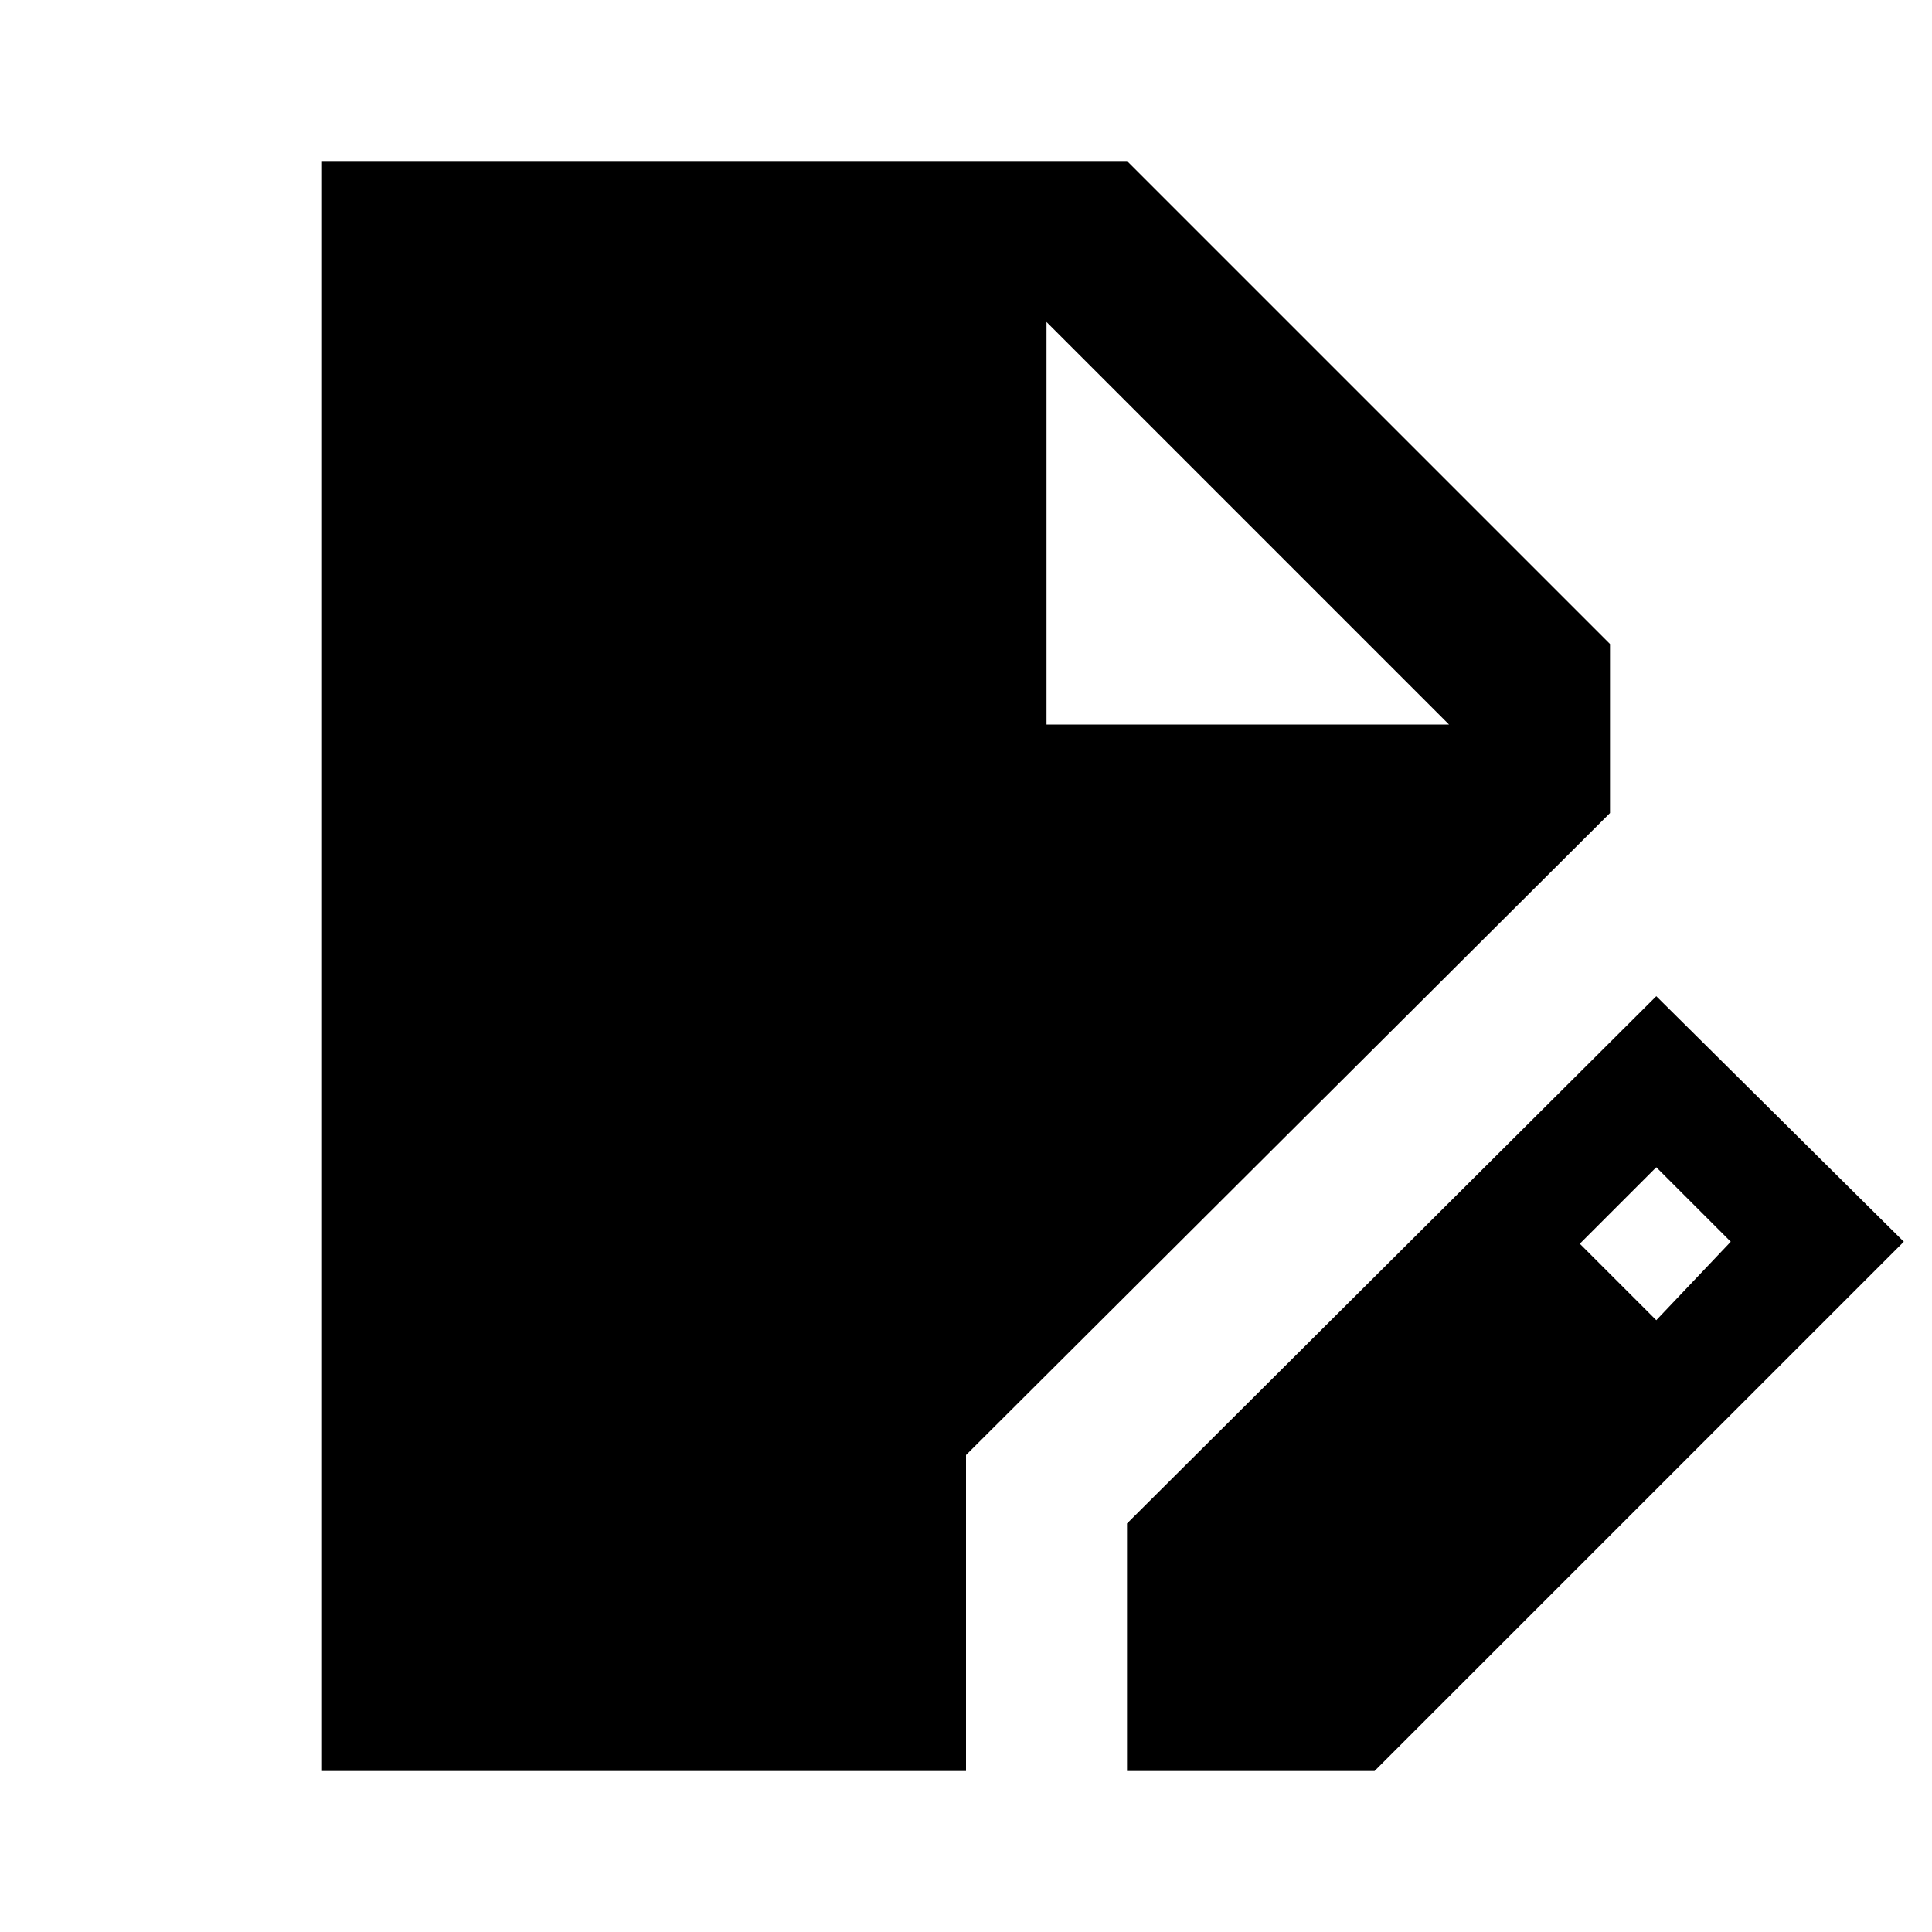
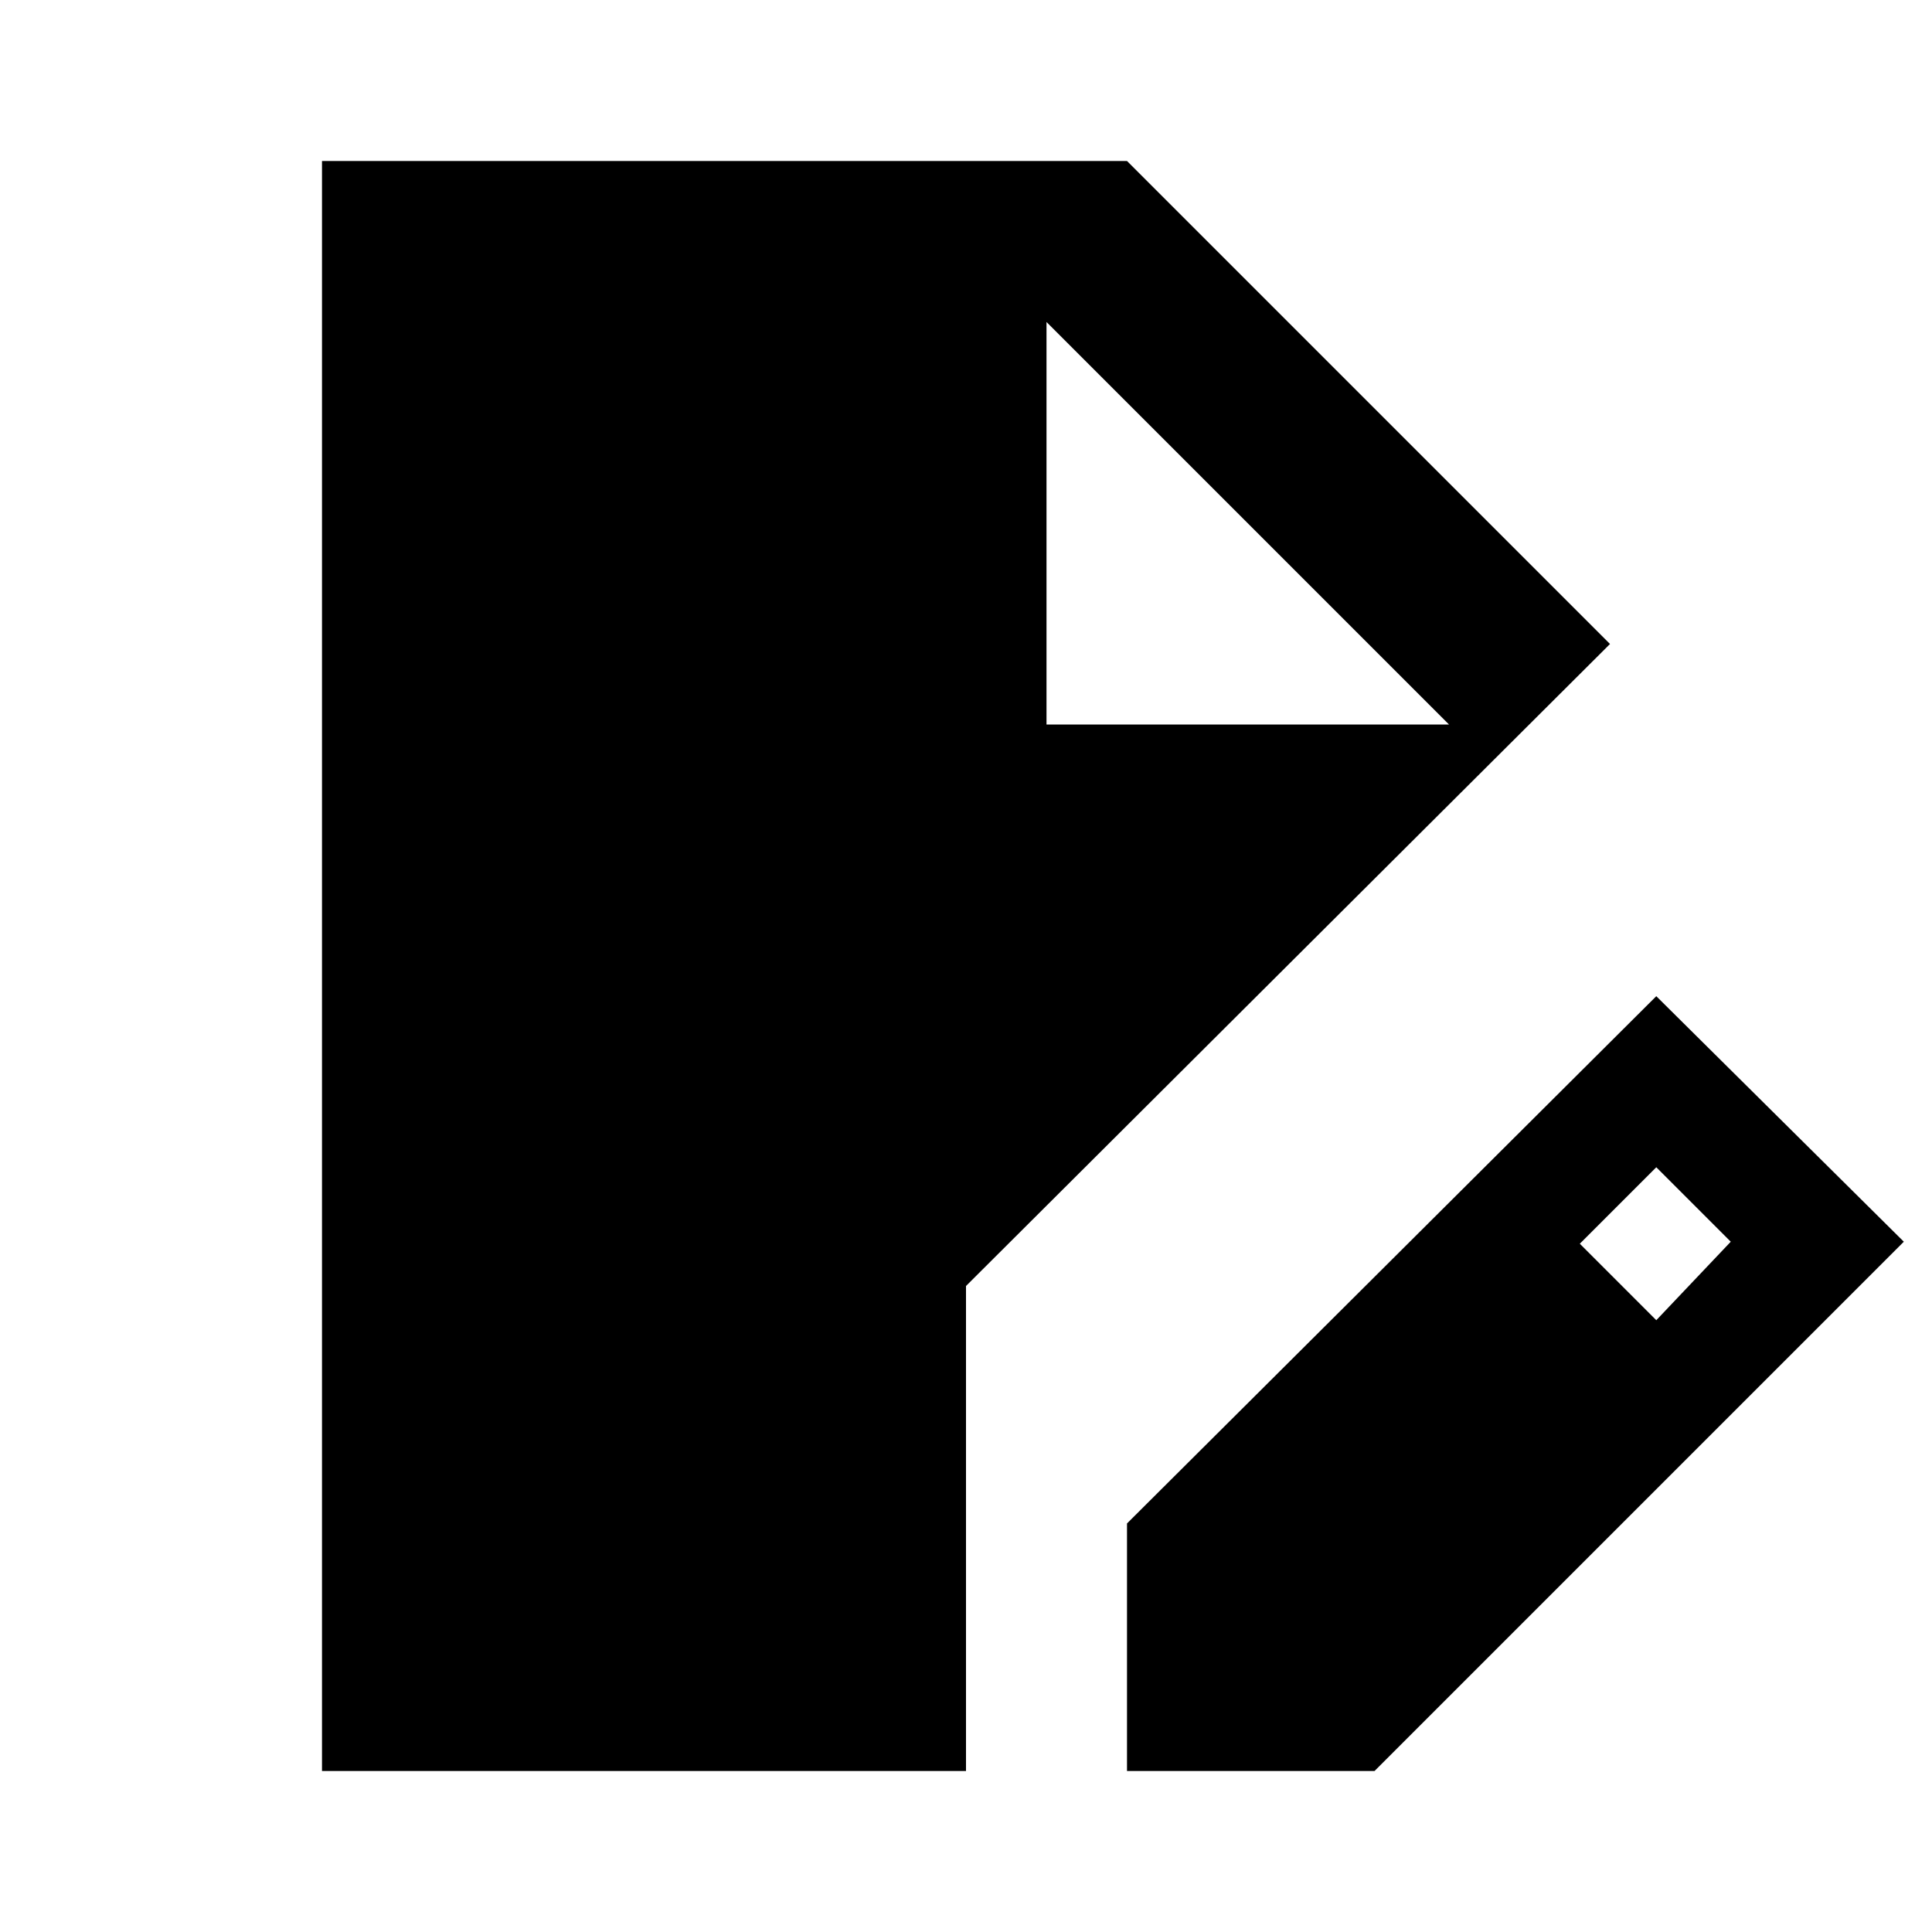
<svg xmlns="http://www.w3.org/2000/svg" width="800" height="800" viewBox="0 0 24 24">
-   <path fill="currentColor" d="M4 22V2h10l6 6v2.1l-8 7.975V22zm10 0v-3.075l6.575-6.55l3.075 3.05L17.075 22zm6.575-5.6l.925-.975l-.925-.925l-.95.95zM13 9h5l-5-5l5 5l-5-5z" />
+   <path fill="currentColor" d="M4 22V2h10l6 6l-8 7.975V22zm10 0v-3.075l6.575-6.55l3.075 3.05L17.075 22zm6.575-5.6l.925-.975l-.925-.925l-.95.95zM13 9h5l-5-5l5 5l-5-5z" />
</svg>